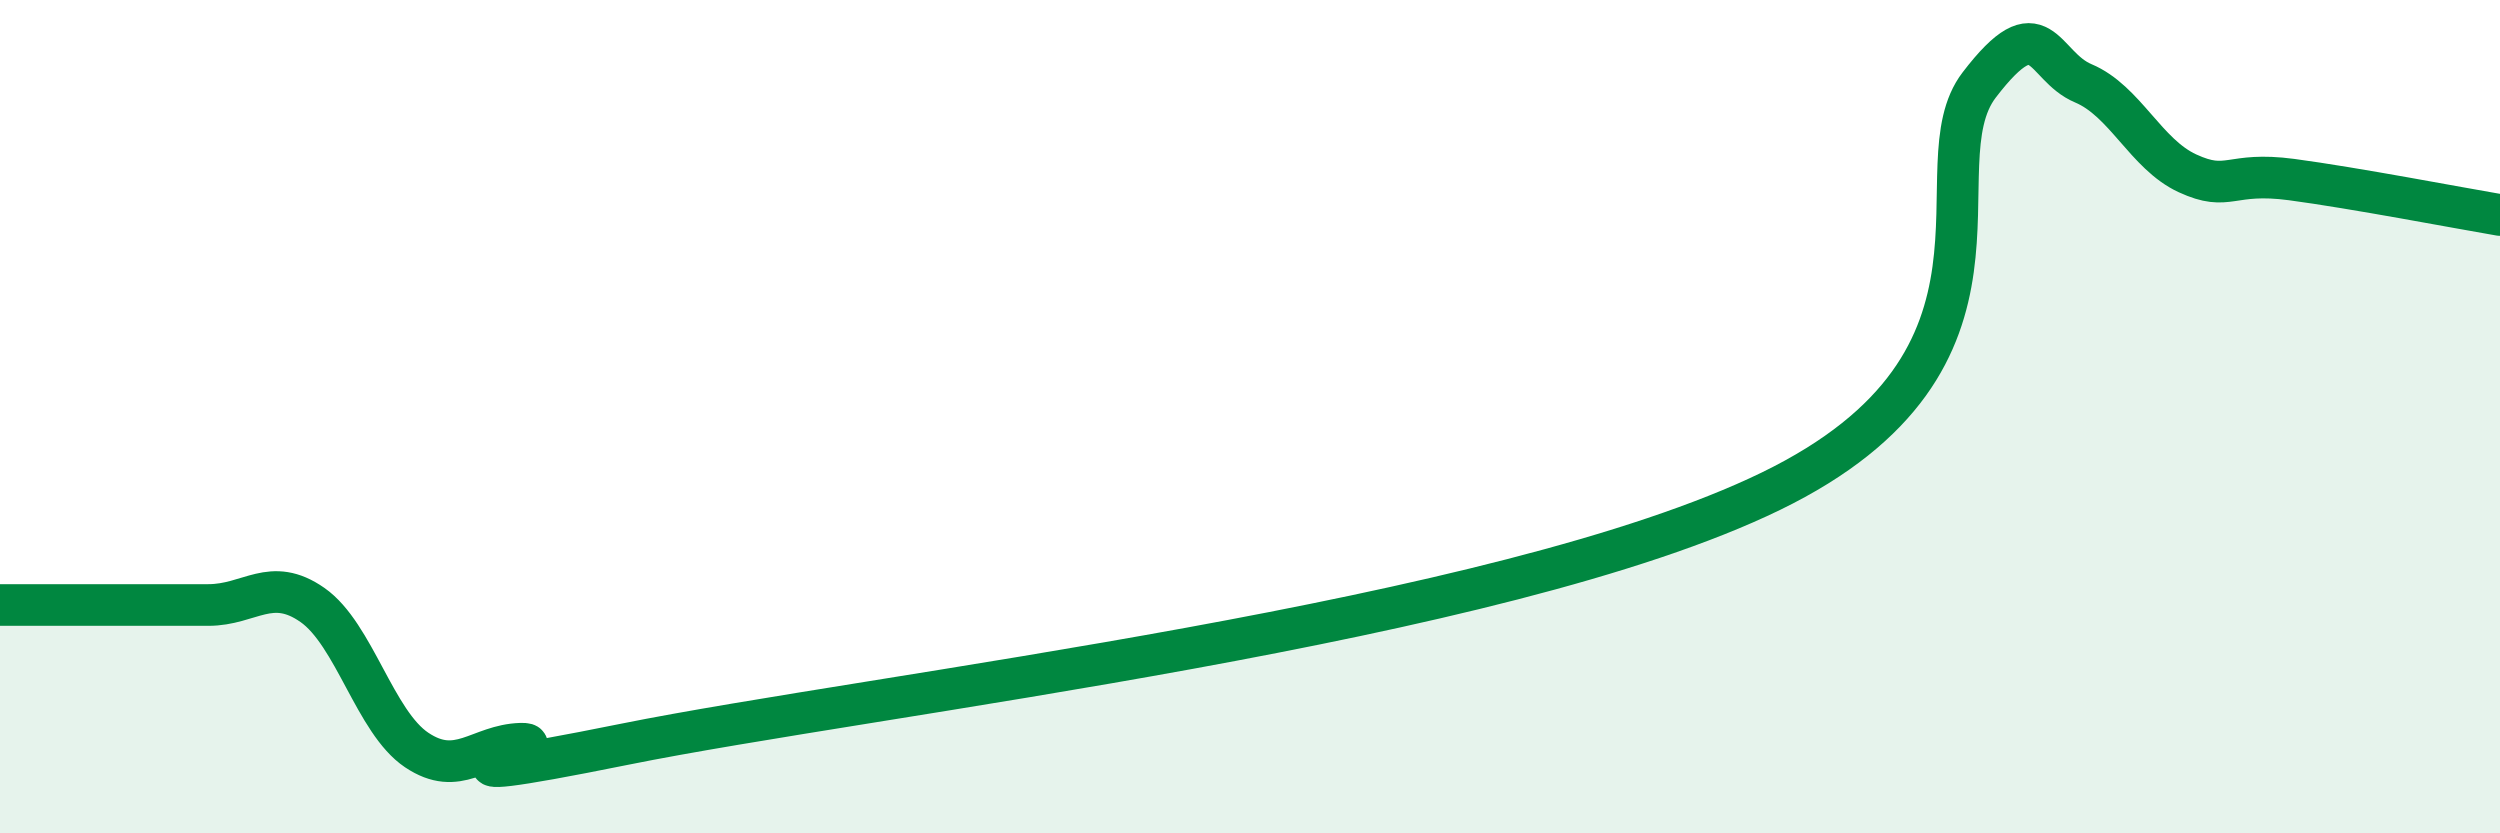
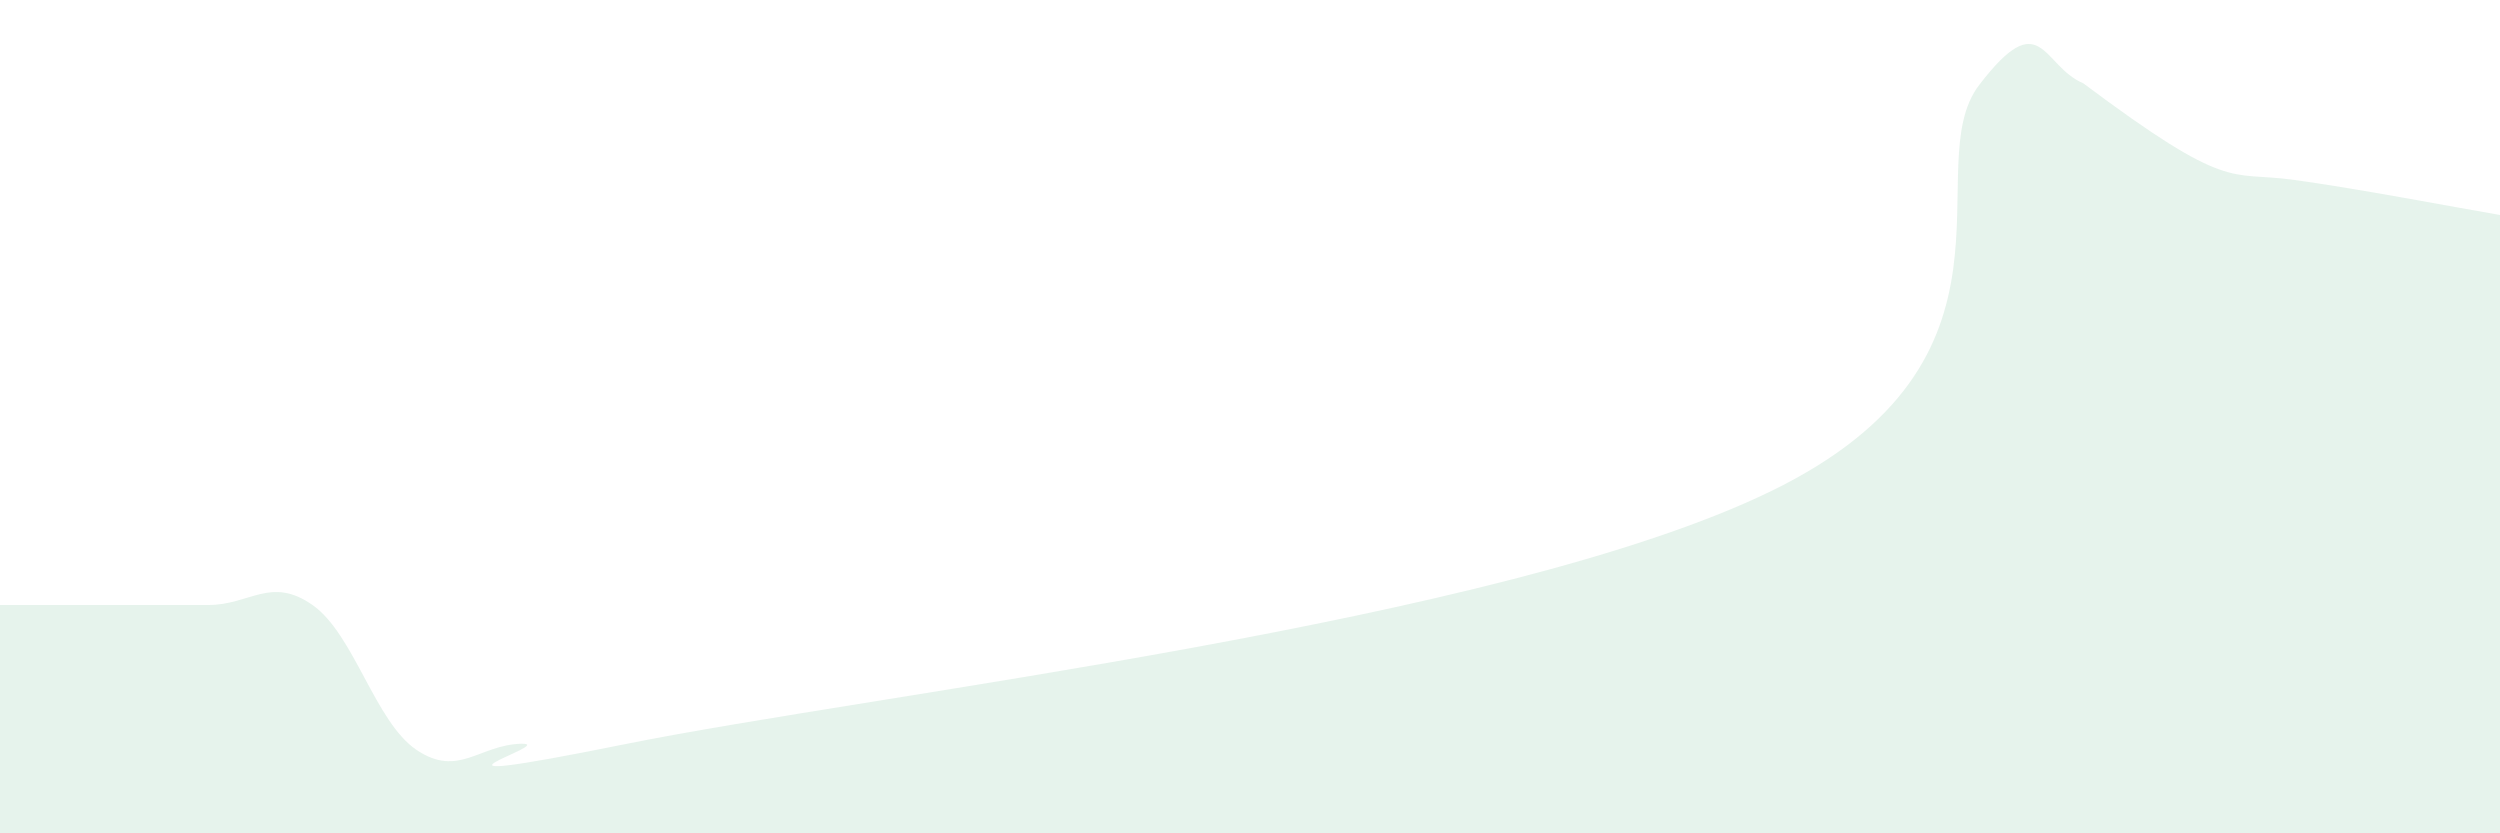
<svg xmlns="http://www.w3.org/2000/svg" width="60" height="20" viewBox="0 0 60 20">
-   <path d="M 0,14.52 C 0.5,14.52 1.5,14.52 2.5,14.52 C 3.5,14.52 4,14.52 5,14.52 C 6,14.52 6.5,13.82 7.5,14.52 C 8.5,15.22 9,17.33 10,18 C 11,18.67 11.5,17.88 12.5,17.85 C 13.5,17.82 9,19.07 15,17.86 C 21,16.65 36,14.95 42.5,11.79 C 49,8.63 46,4 47.5,2.04 C 49,0.08 49,1.58 50,2 C 51,2.42 51.5,3.7 52.5,4.16 C 53.5,4.62 53.5,4.11 55,4.31 C 56.5,4.51 59,4.99 60,5.16L60 20L0 20Z" fill="#008740" opacity="0.1" stroke-linecap="round" stroke-linejoin="round" />
-   <path d="M 0,14.52 C 0.5,14.52 1.5,14.52 2.5,14.52 C 3.5,14.52 4,14.52 5,14.52 C 6,14.52 6.5,13.82 7.5,14.52 C 8.5,15.22 9,17.33 10,18 C 11,18.67 11.5,17.88 12.5,17.85 C 13.5,17.82 9,19.07 15,17.86 C 21,16.65 36,14.95 42.5,11.79 C 49,8.63 46,4 47.5,2.04 C 49,0.08 49,1.58 50,2 C 51,2.42 51.5,3.7 52.5,4.16 C 53.5,4.62 53.5,4.11 55,4.31 C 56.5,4.51 59,4.99 60,5.16" stroke="#008740" stroke-width="1" fill="none" stroke-linecap="round" stroke-linejoin="round" />
+   <path d="M 0,14.52 C 0.5,14.52 1.5,14.52 2.5,14.52 C 3.5,14.52 4,14.52 5,14.52 C 6,14.52 6.5,13.82 7.5,14.52 C 8.5,15.22 9,17.33 10,18 C 11,18.67 11.5,17.88 12.5,17.85 C 13.5,17.82 9,19.07 15,17.86 C 21,16.65 36,14.95 42.5,11.79 C 49,8.63 46,4 47.5,2.04 C 49,0.08 49,1.58 50,2 C 53.5,4.62 53.5,4.11 55,4.31 C 56.5,4.51 59,4.99 60,5.16L60 20L0 20Z" fill="#008740" opacity="0.1" stroke-linecap="round" stroke-linejoin="round" />
</svg>